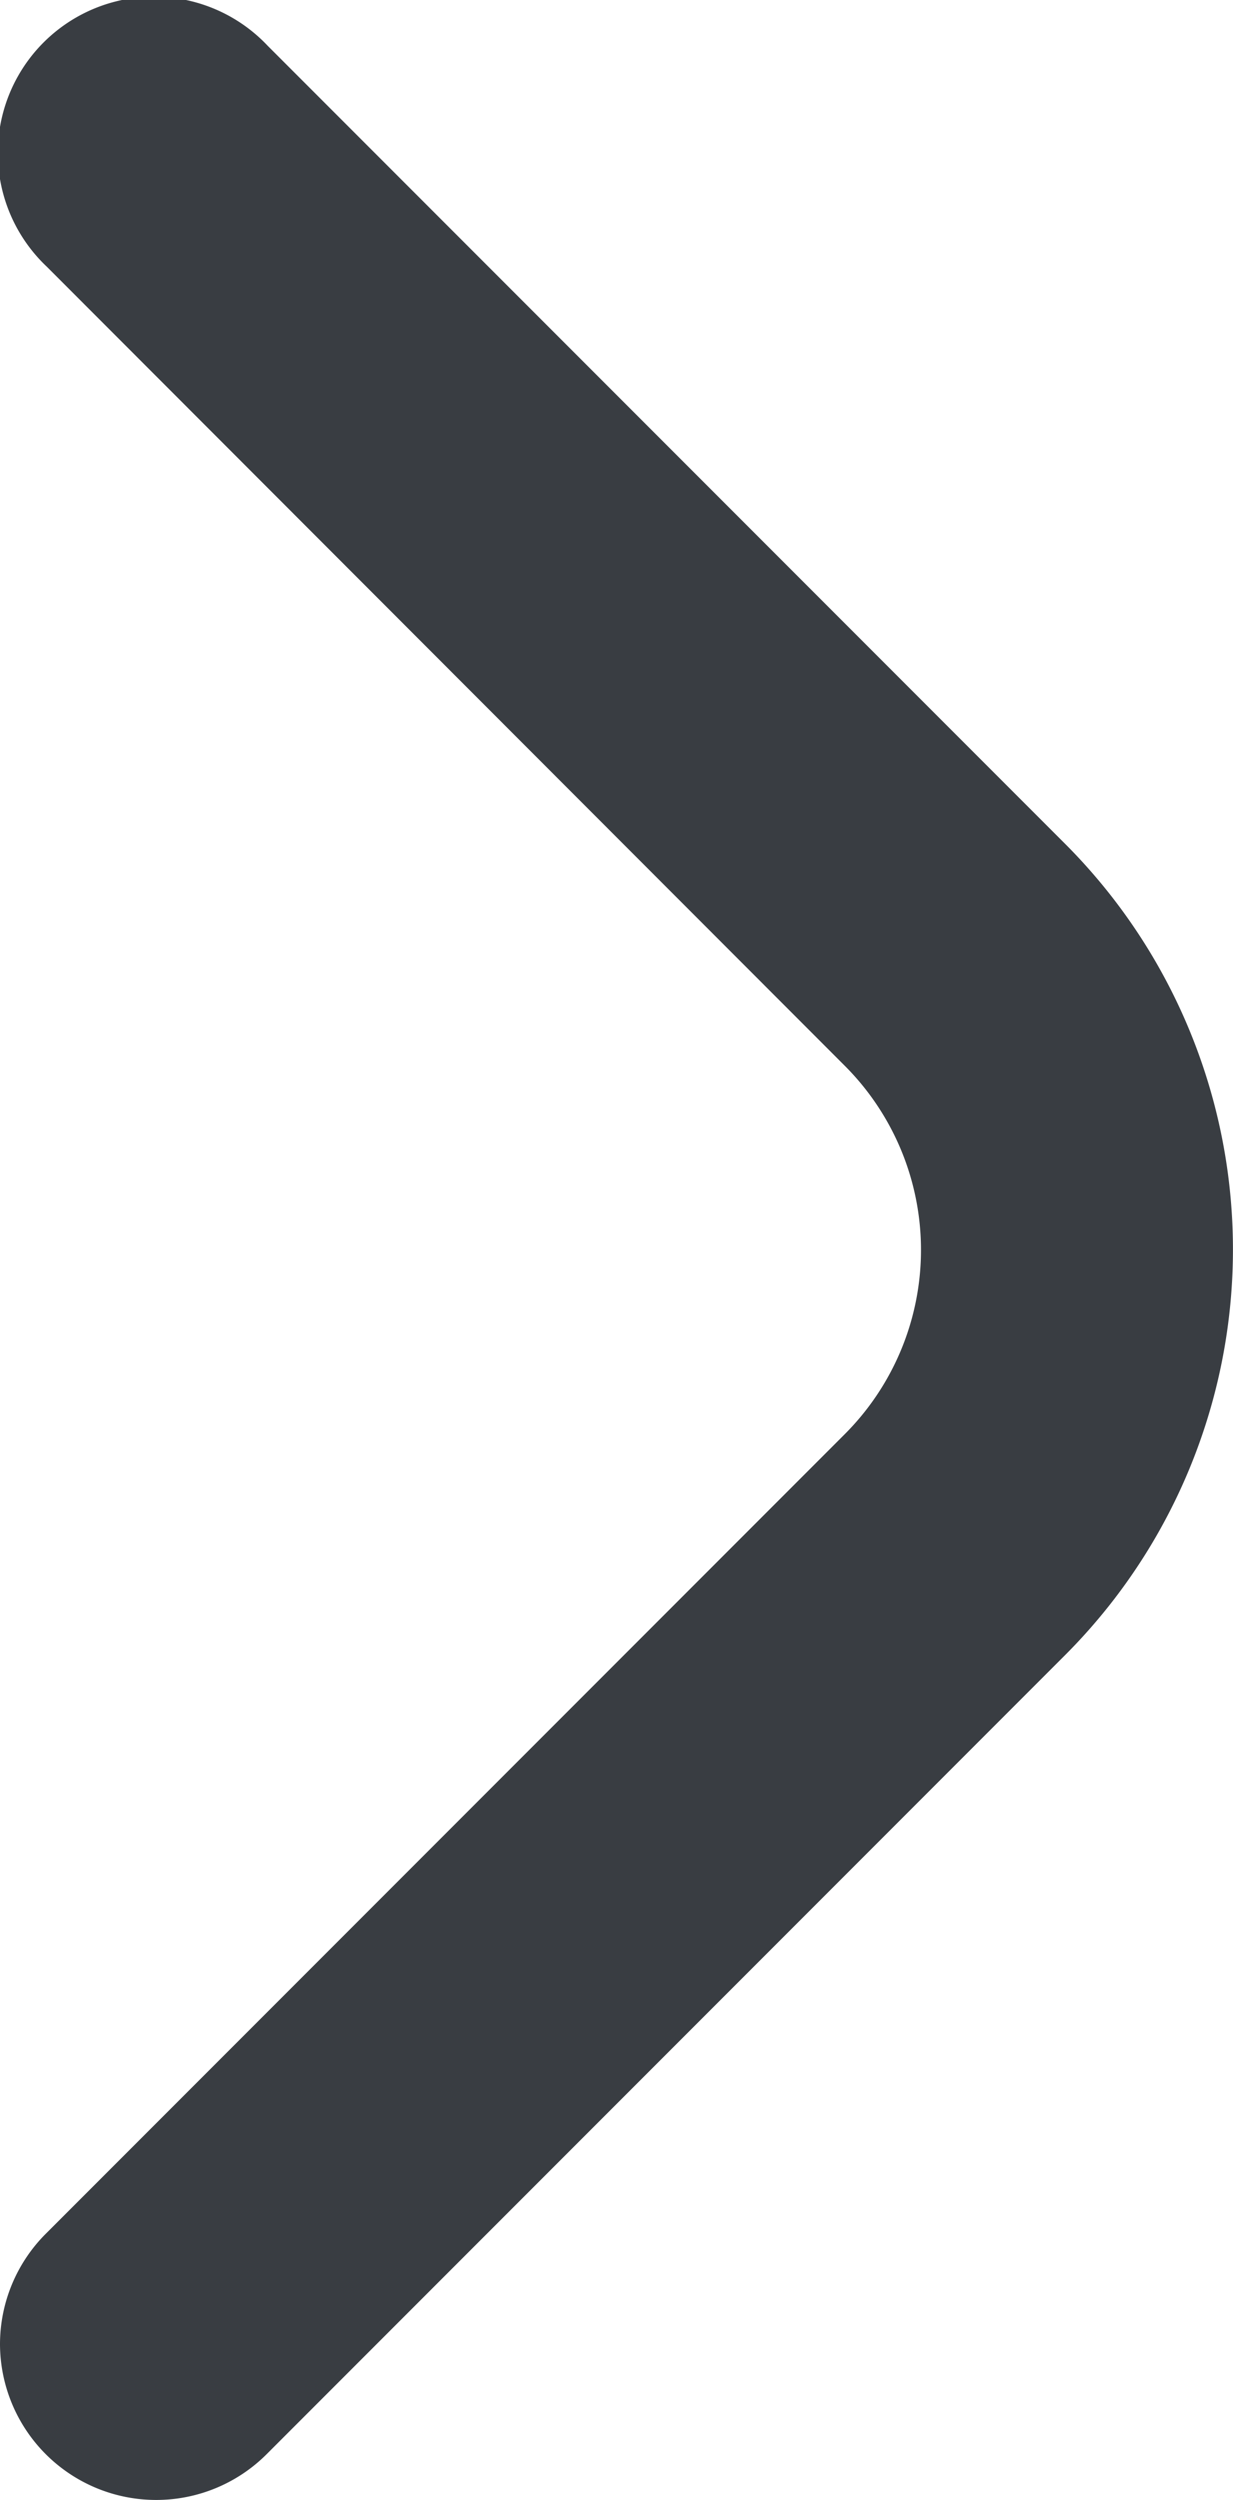
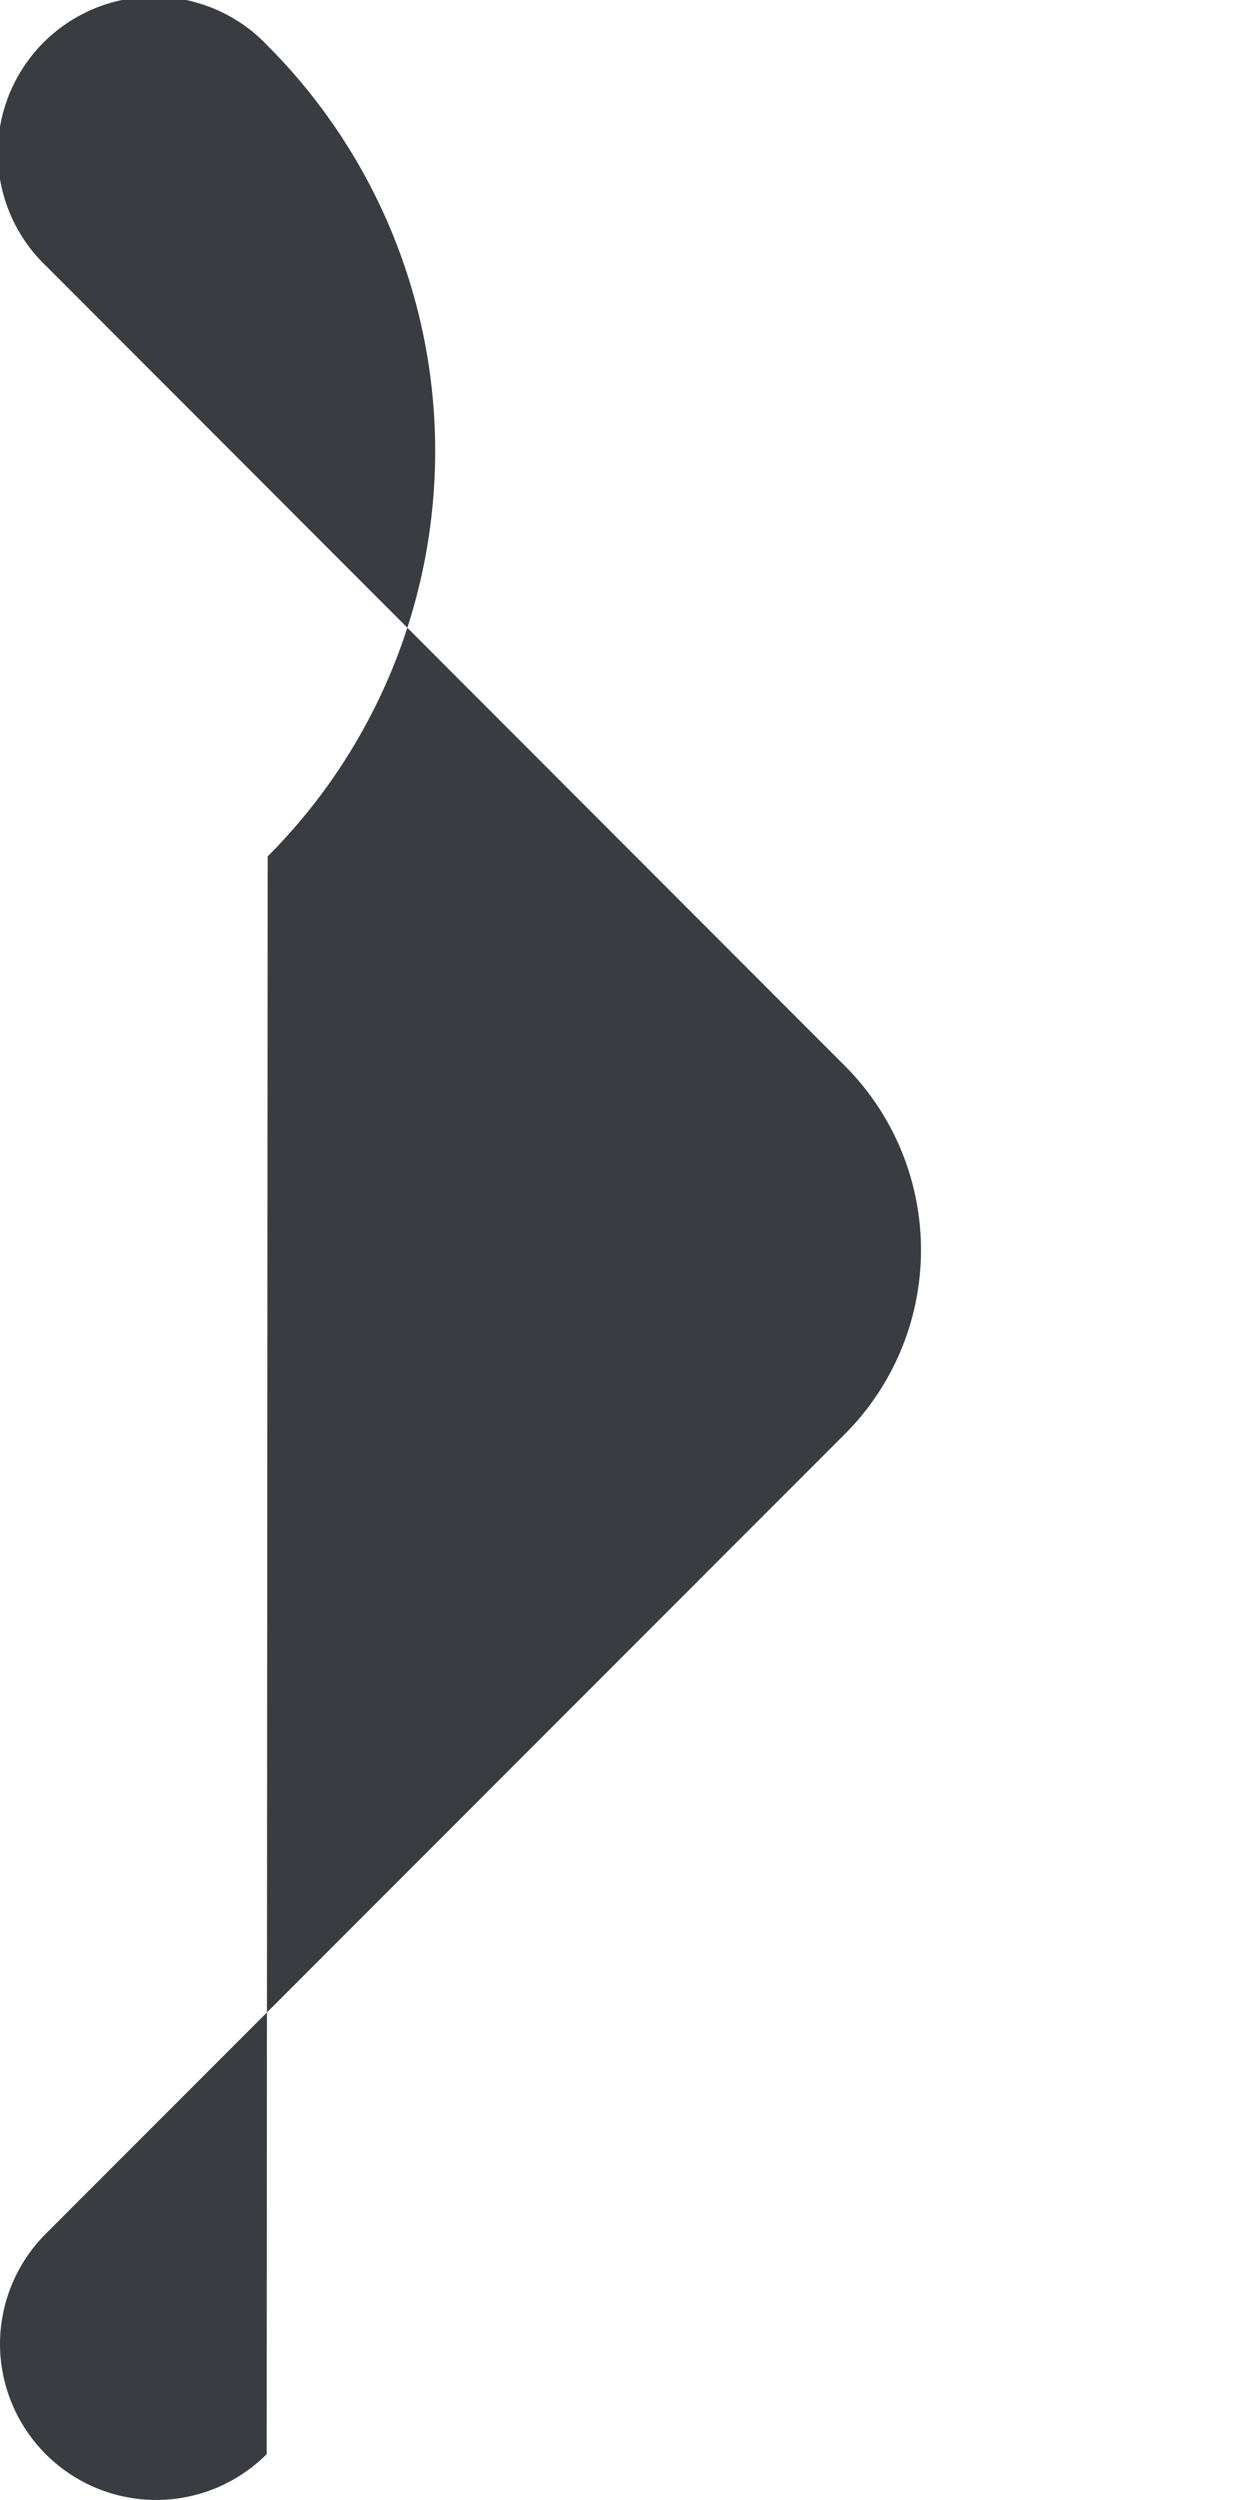
<svg xmlns="http://www.w3.org/2000/svg" width="9.867" height="19.991" viewBox="0 0 9.867 19.991">
-   <path id="angle-right" d="M6.079,18.749a1.25,1.25,0,0,1,.367-.883l6.393-6.393a2.083,2.083,0,0,0,0-2.946L6.454,2.138A1.25,1.25,0,1,1,8.221.371l6.384,6.384a4.588,4.588,0,0,1,0,6.482L8.213,19.629a1.25,1.25,0,0,1-2.134-.88Z" transform="translate(-6.079 -0.005)" fill="#393d42" />
+   <path id="angle-right" d="M6.079,18.749a1.25,1.25,0,0,1,.367-.883l6.393-6.393a2.083,2.083,0,0,0,0-2.946L6.454,2.138A1.25,1.25,0,1,1,8.221.371a4.588,4.588,0,0,1,0,6.482L8.213,19.629a1.25,1.25,0,0,1-2.134-.88Z" transform="translate(-6.079 -0.005)" fill="#393d42" />
</svg>